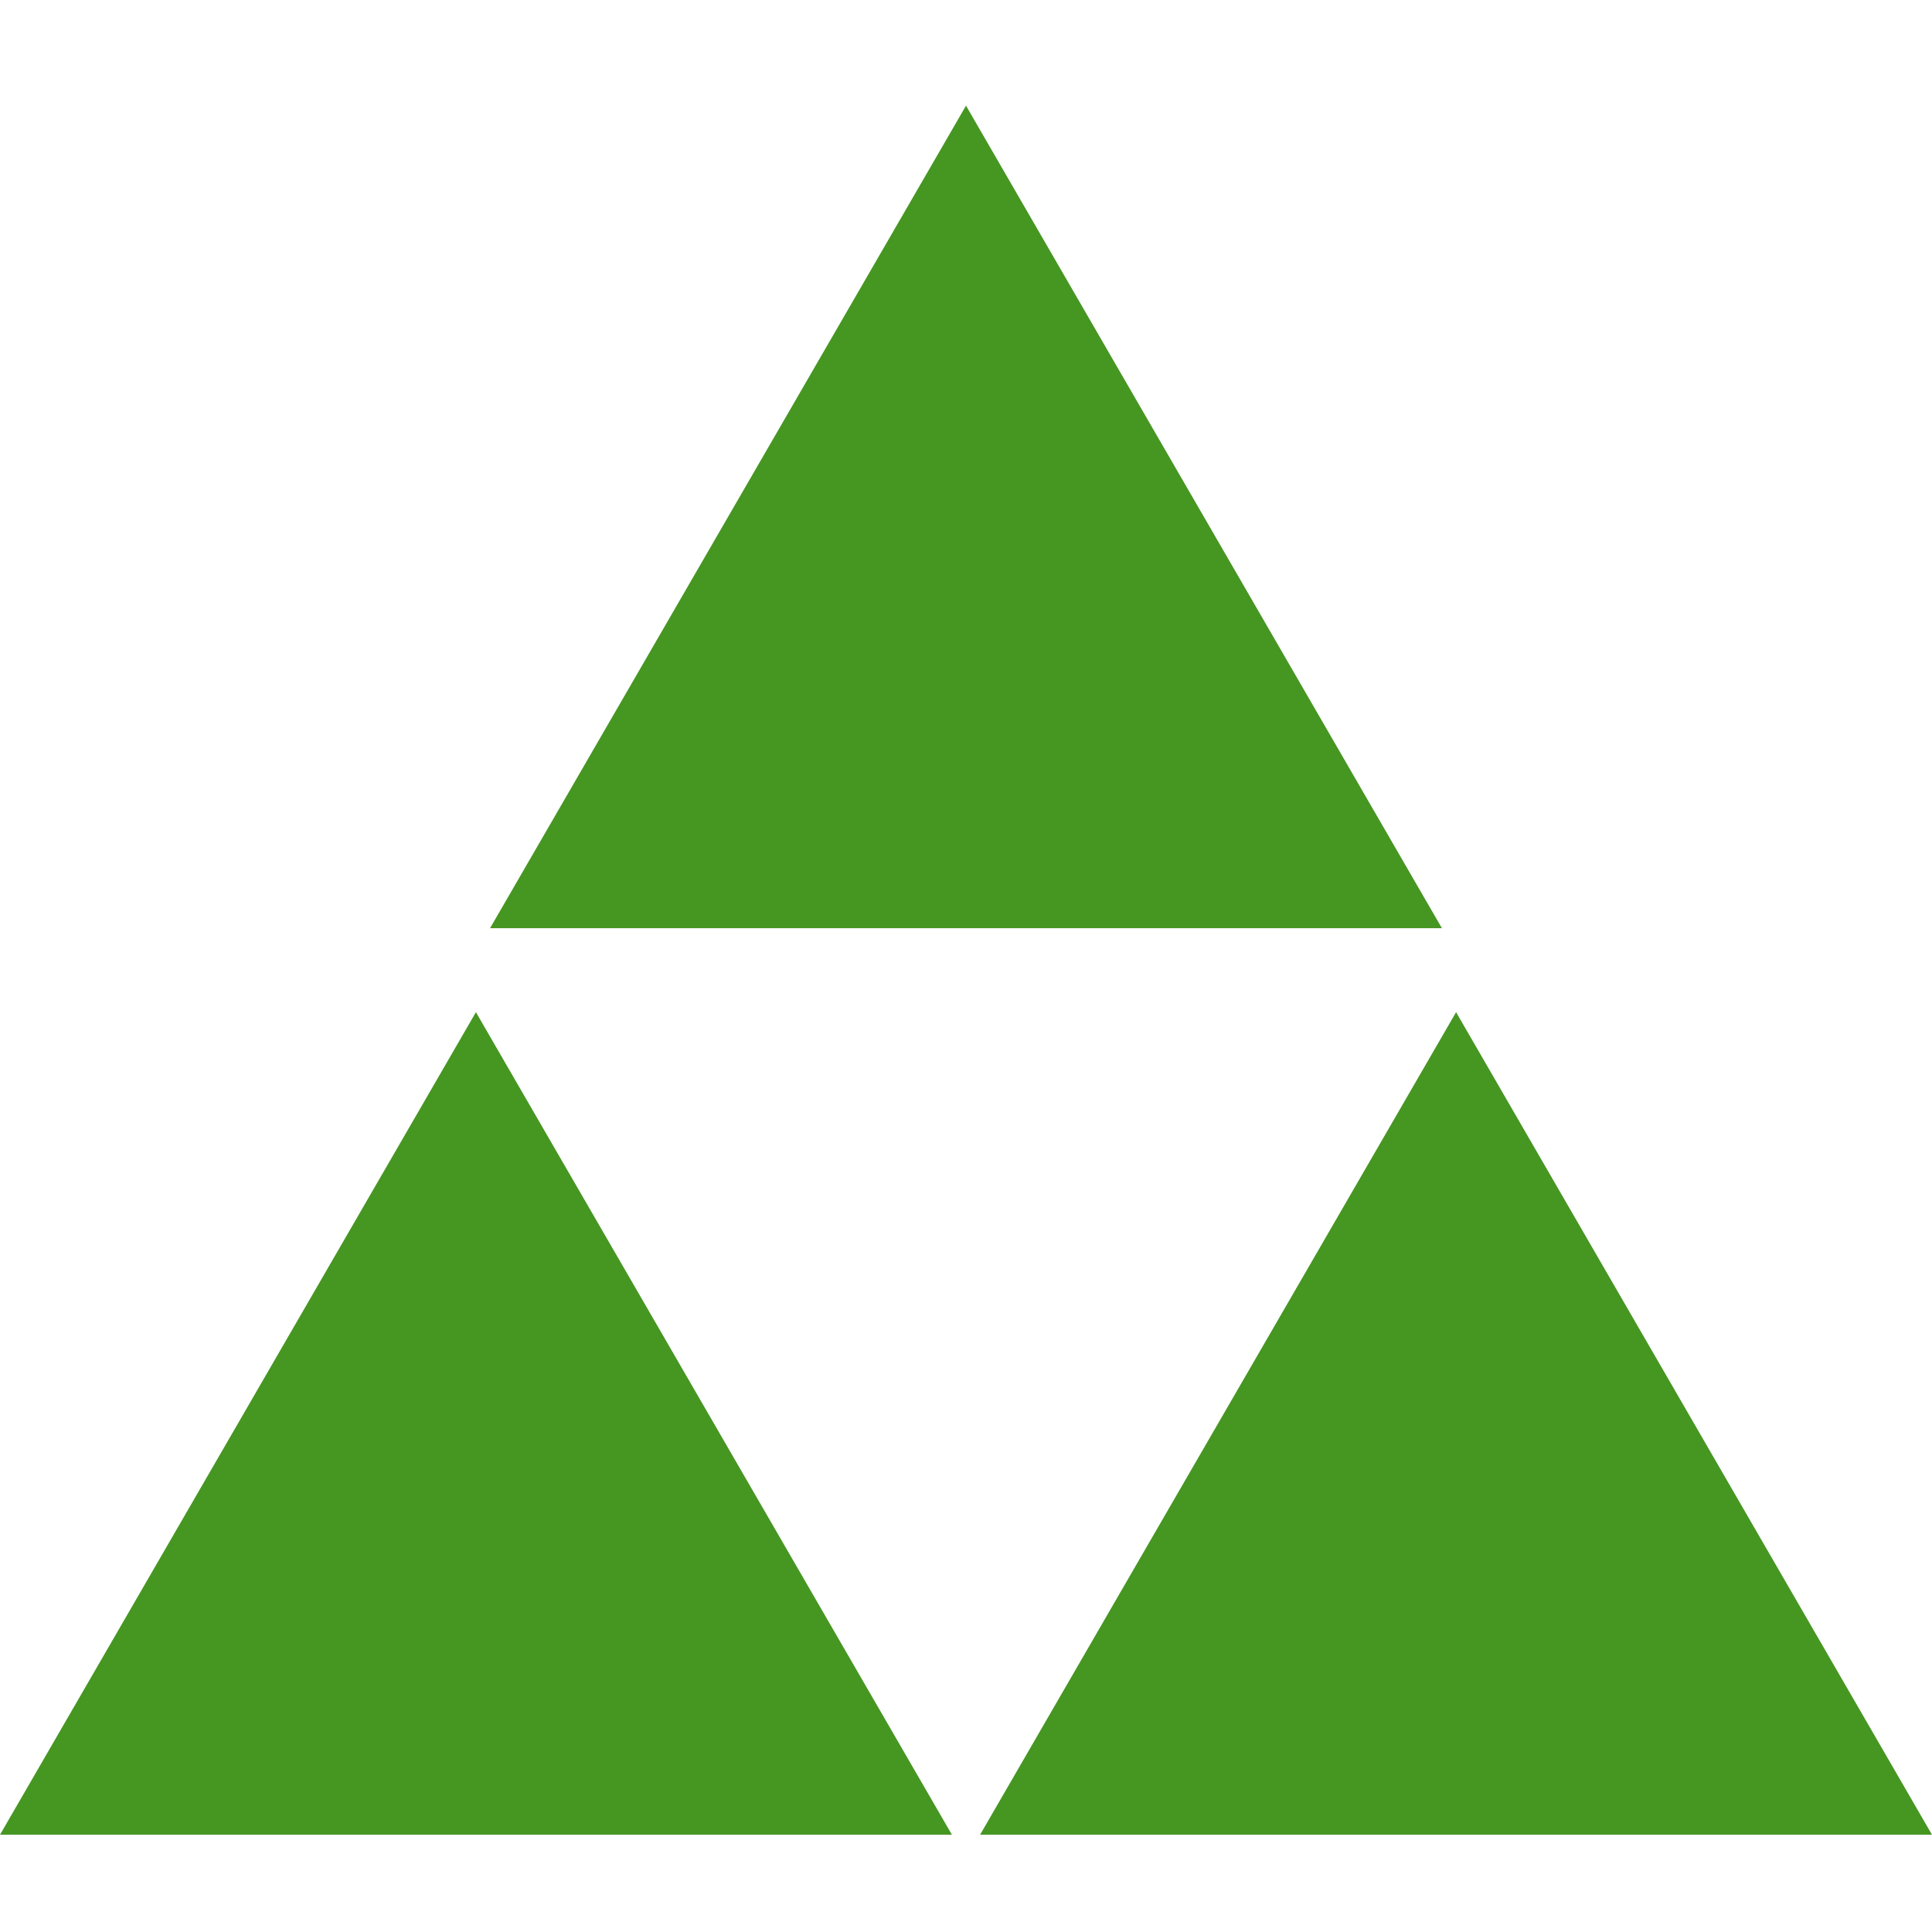
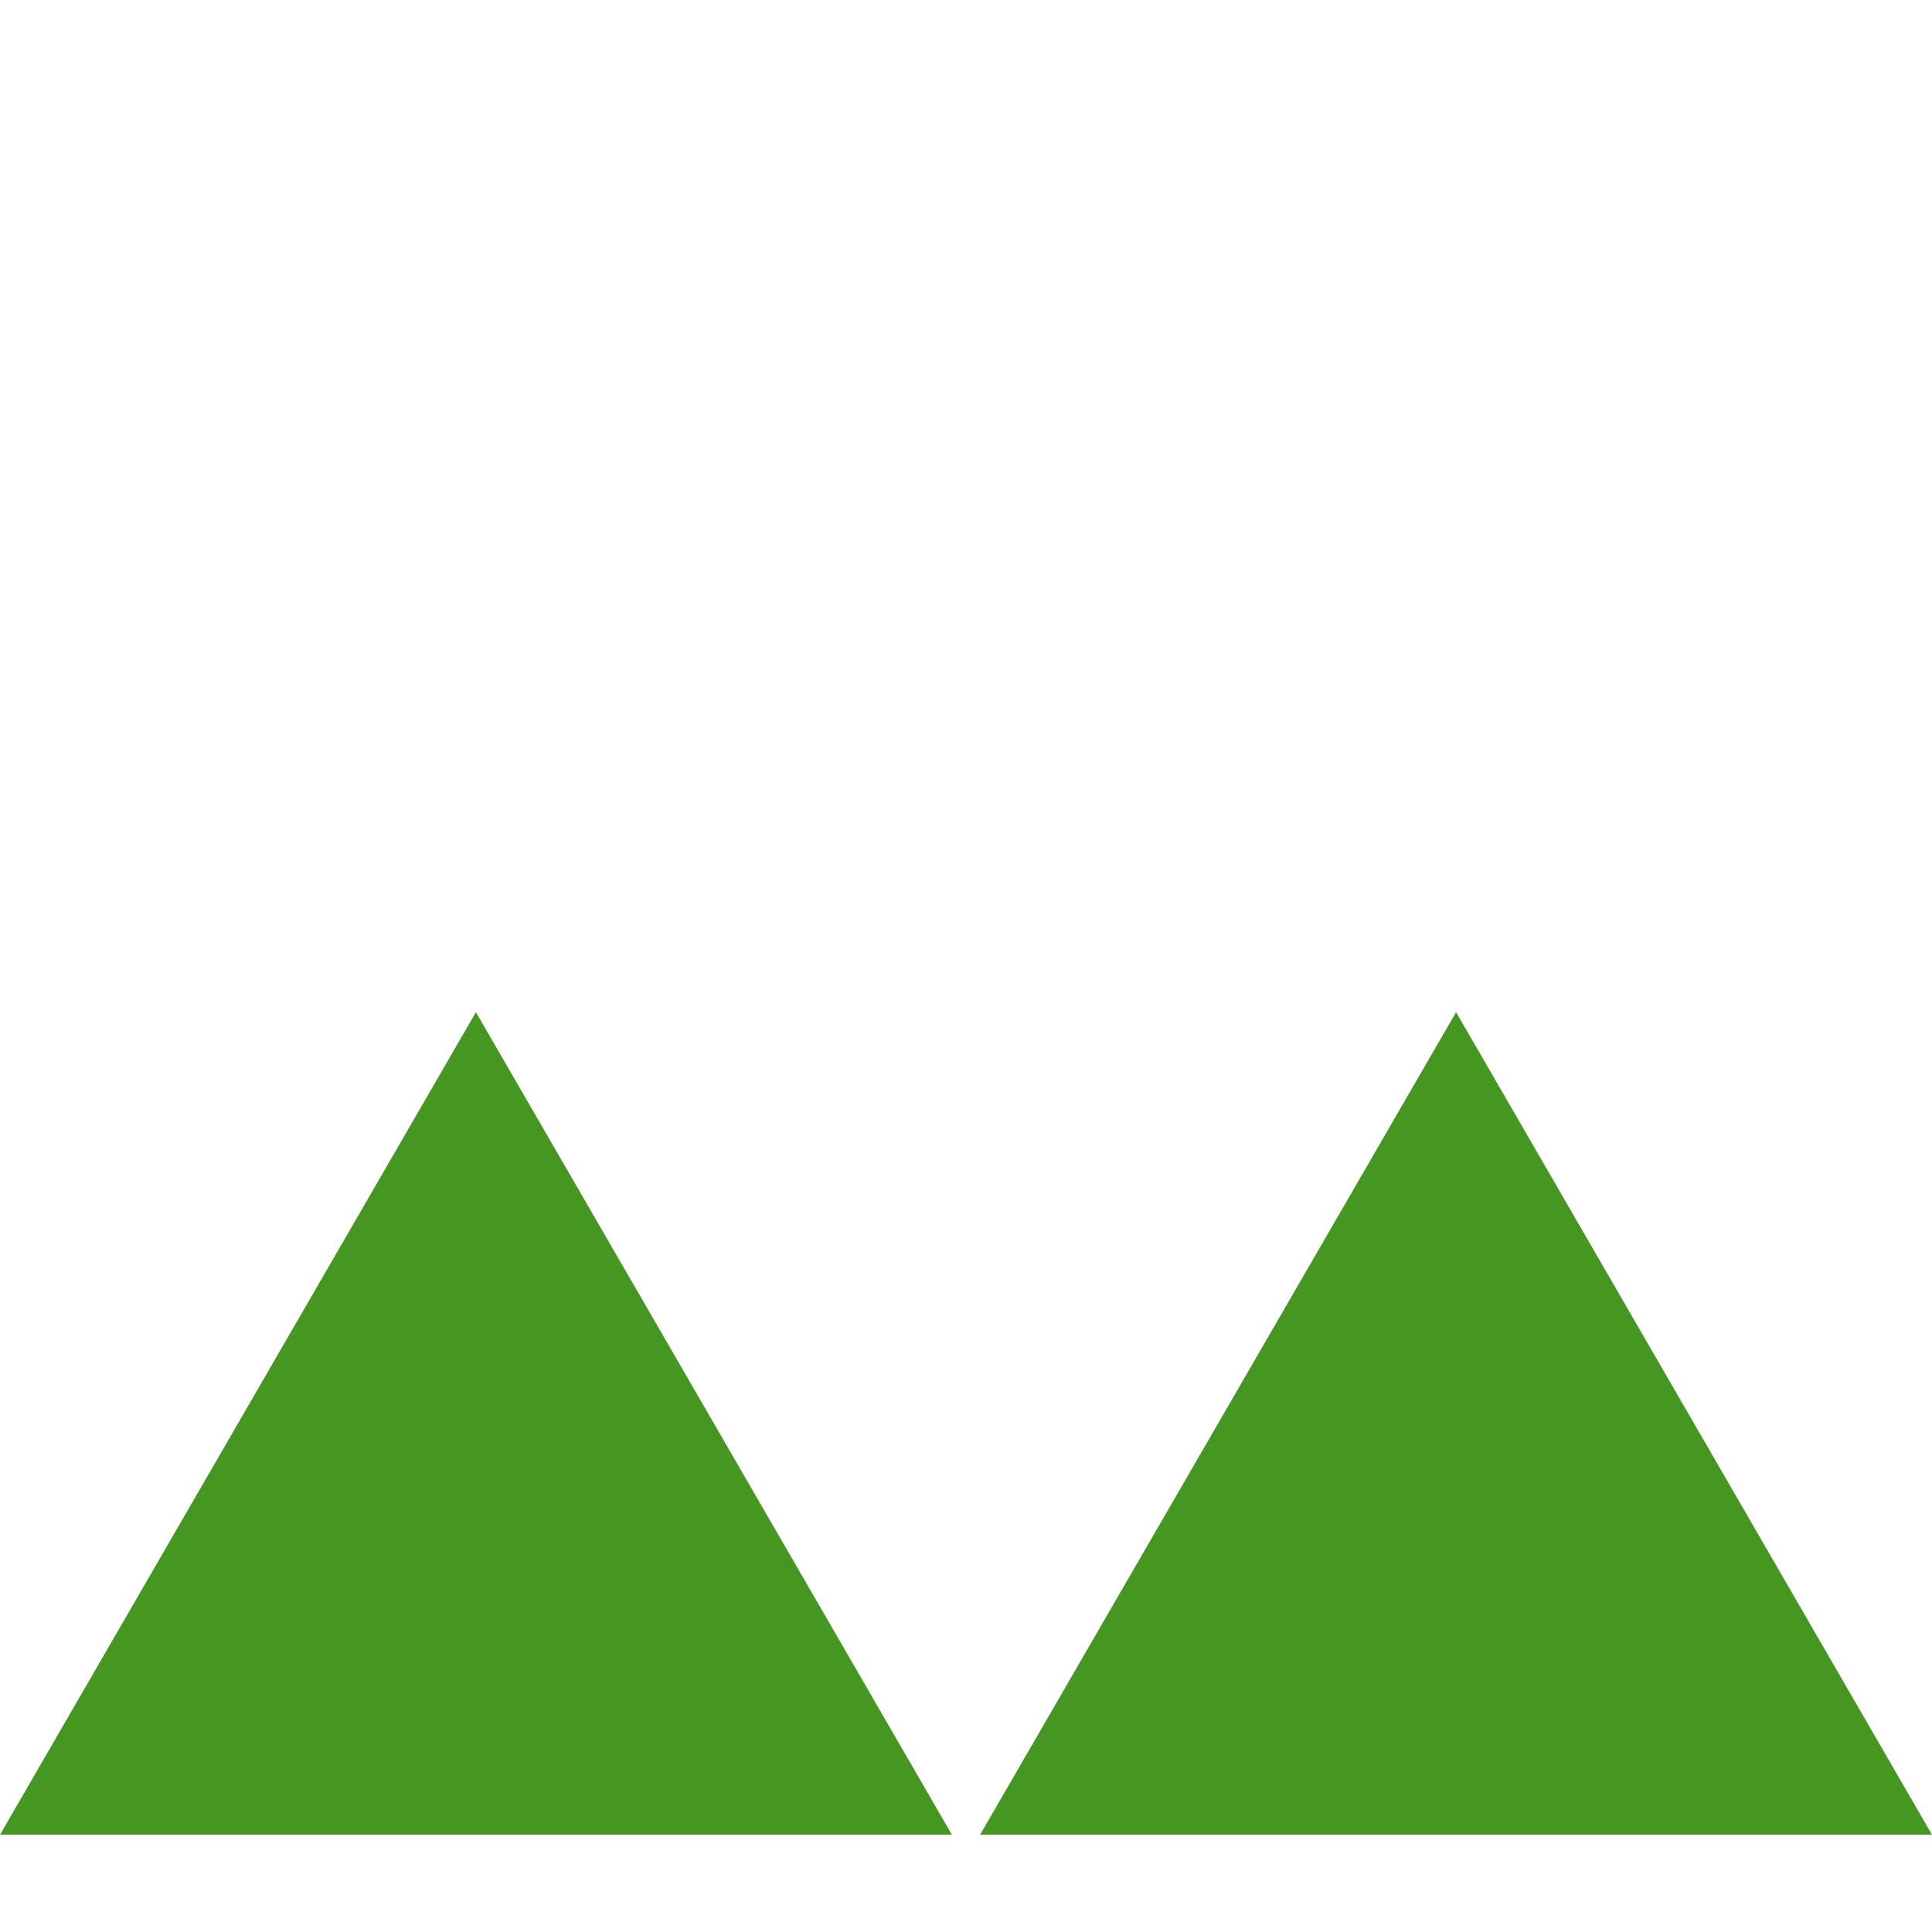
<svg xmlns="http://www.w3.org/2000/svg" width="128" height="128" viewBox="0 0 128 128" fill="none">
-   <path d="M64 7L95.531 61.496H32.466L64 7Z" fill="#469622" />
  <path d="M31.531 67.059L63.067 121.555H0L31.531 67.059Z" fill="#469622" />
  <path d="M96.469 67.059L128 121.555H64.933L96.469 67.059Z" fill="#469622" />
</svg>